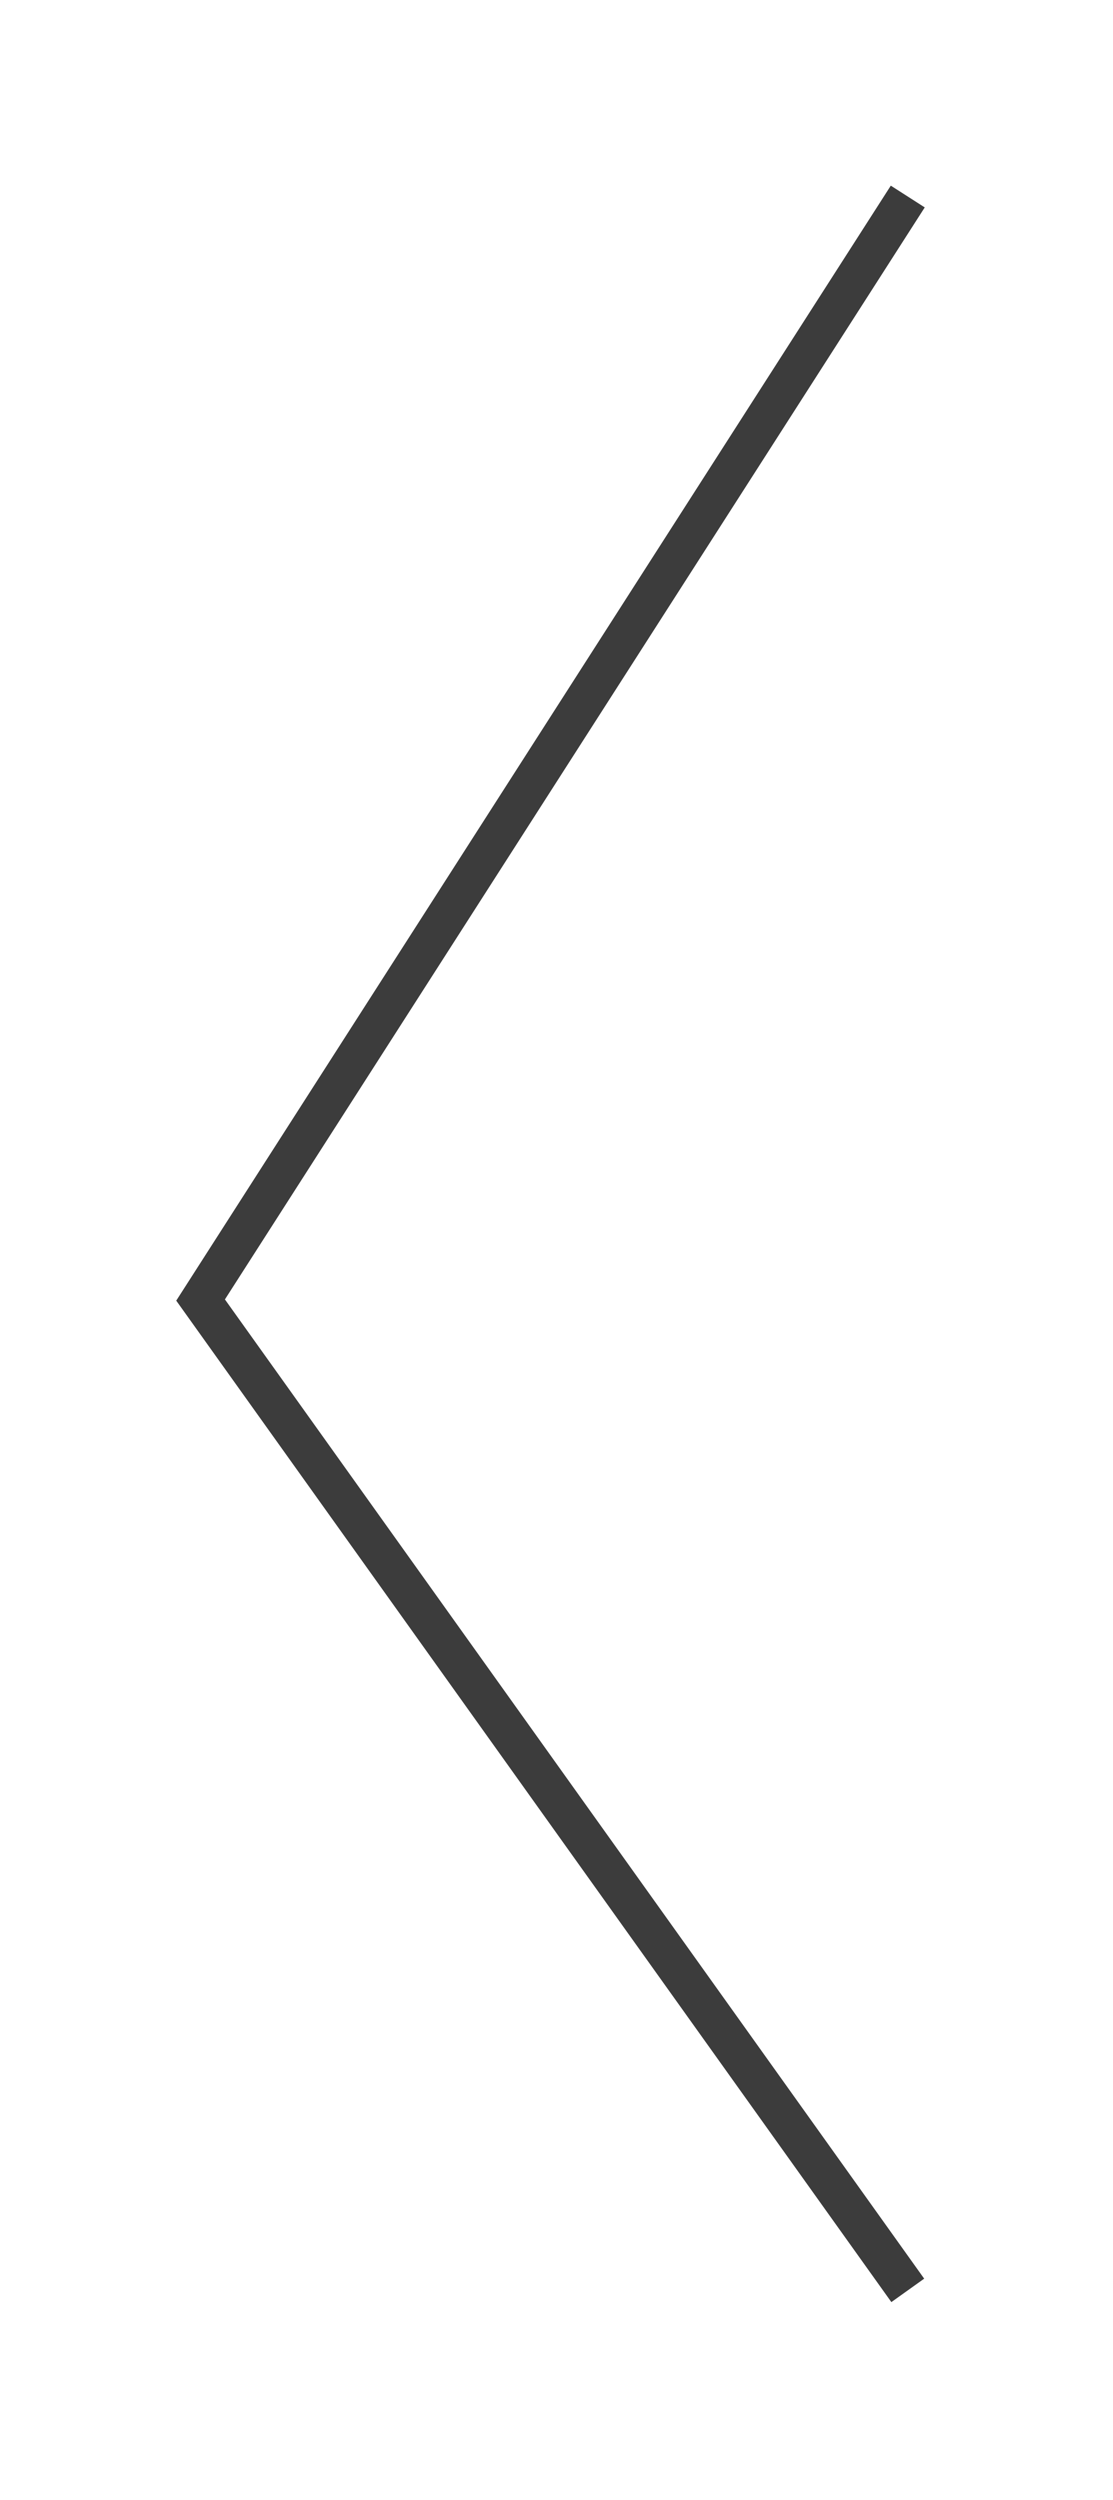
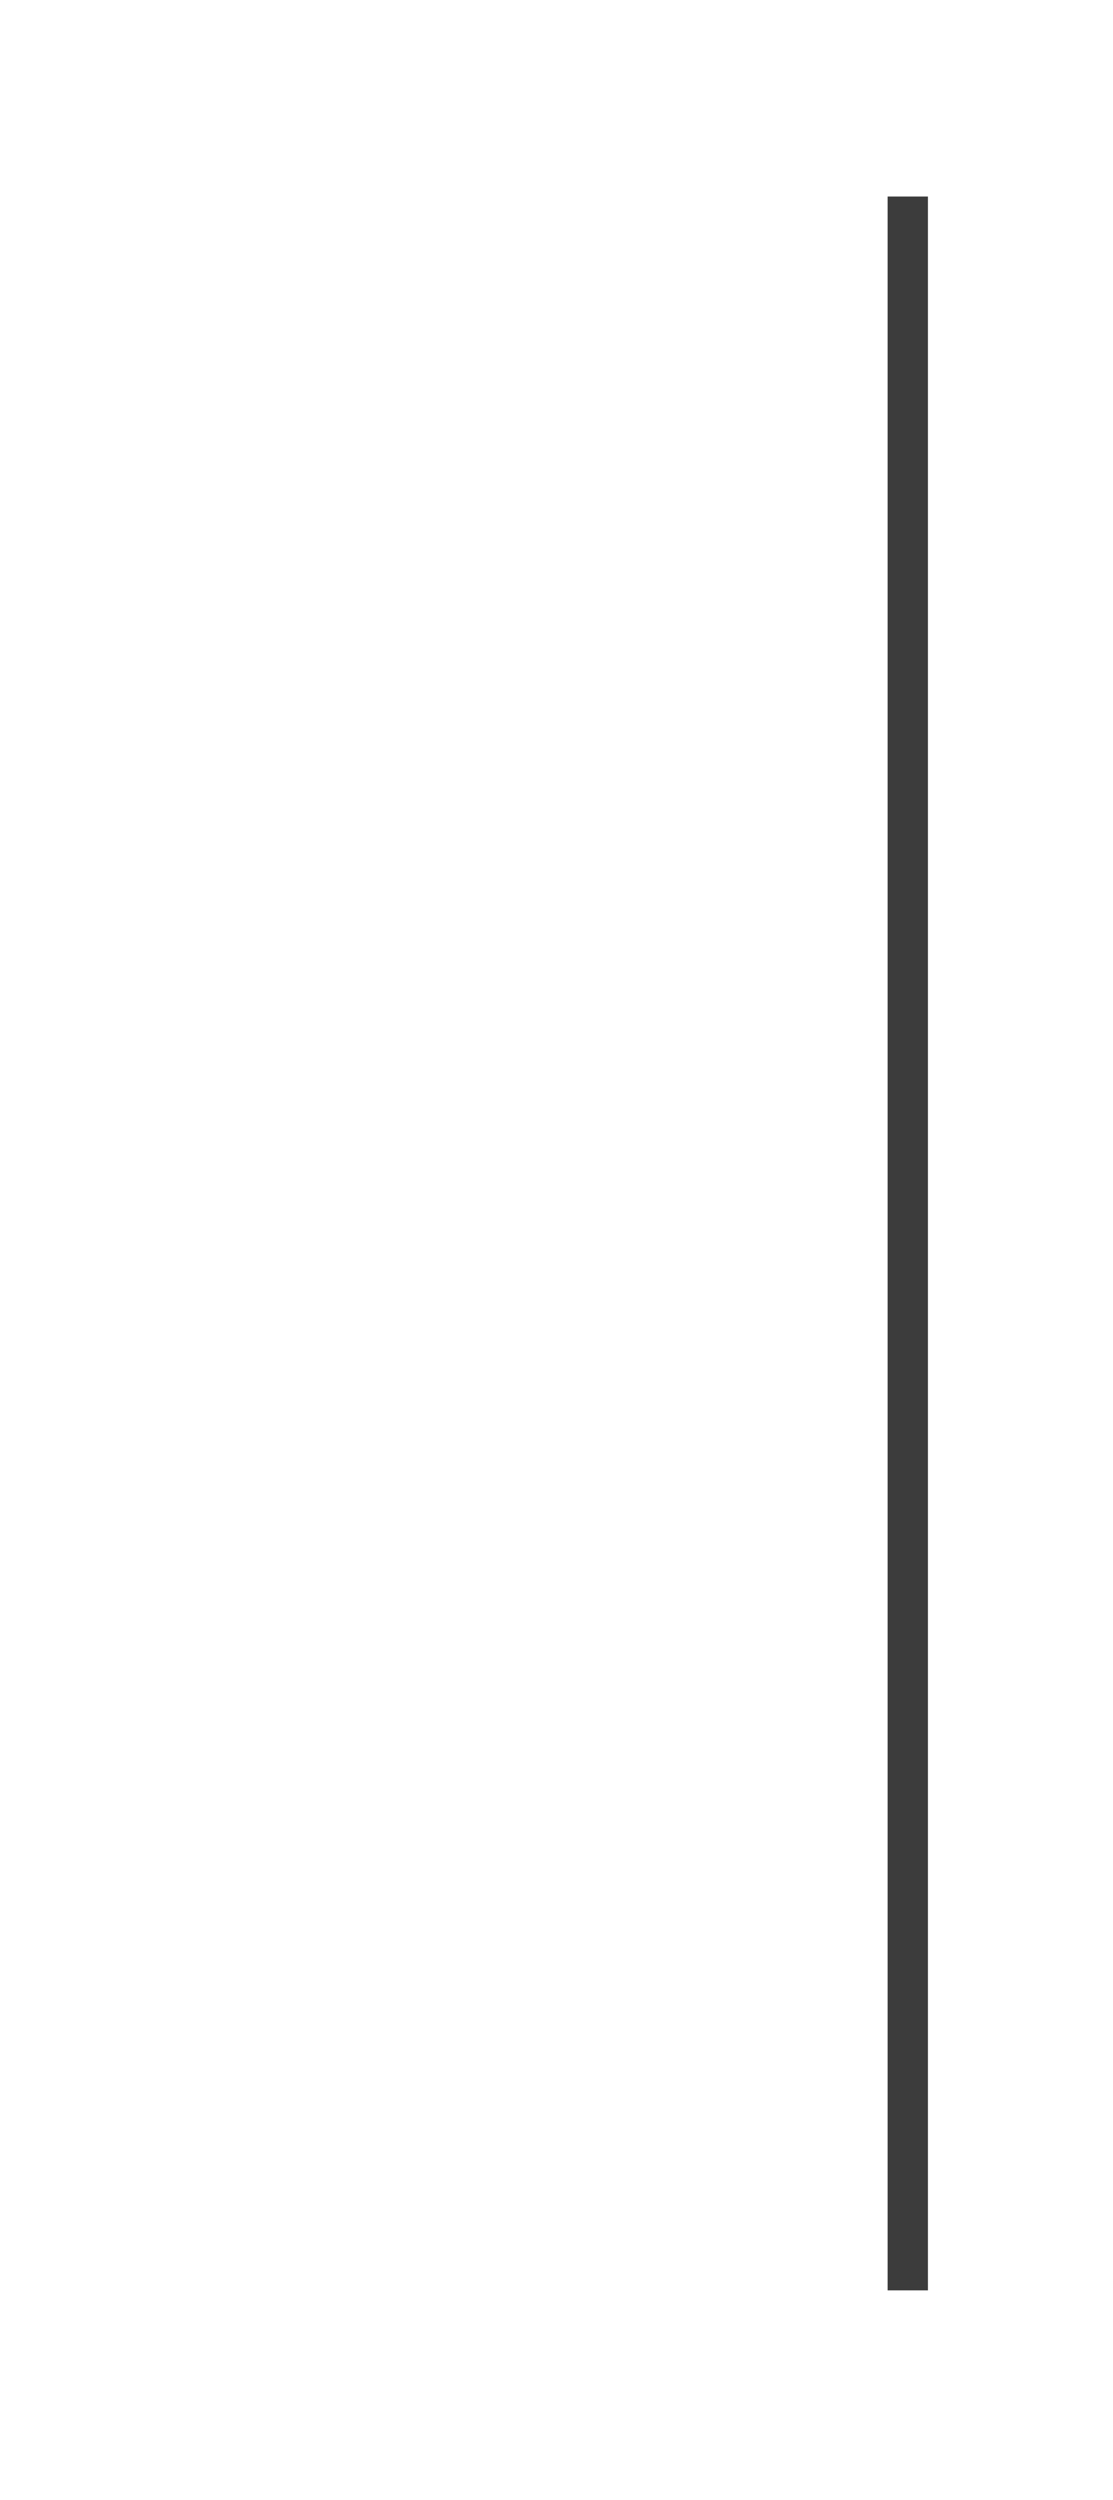
<svg xmlns="http://www.w3.org/2000/svg" width="100%" height="100%" viewBox="0 0 460 1033" version="1.1" xml:space="preserve" style="fill-rule:evenodd;clip-rule:evenodd;stroke-miterlimit:10;">
  <g transform="matrix(1,0,0,1,-20529.4,-63321.4)">
    <g transform="matrix(8.333,0,0,8.333,0,0)">
      <g transform="matrix(-1,-1.22465e-16,1.22465e-16,-1,2508.65,7712.44)">
-         <path d="M0,103.823L35.075,49.106L0,0" style="fill:none;fill-rule:nonzero;stroke:rgb(60,60,60);stroke-width:2px;" />
+         <path d="M0,103.823L0,0" style="fill:none;fill-rule:nonzero;stroke:rgb(60,60,60);stroke-width:2px;" />
      </g>
    </g>
  </g>
</svg>